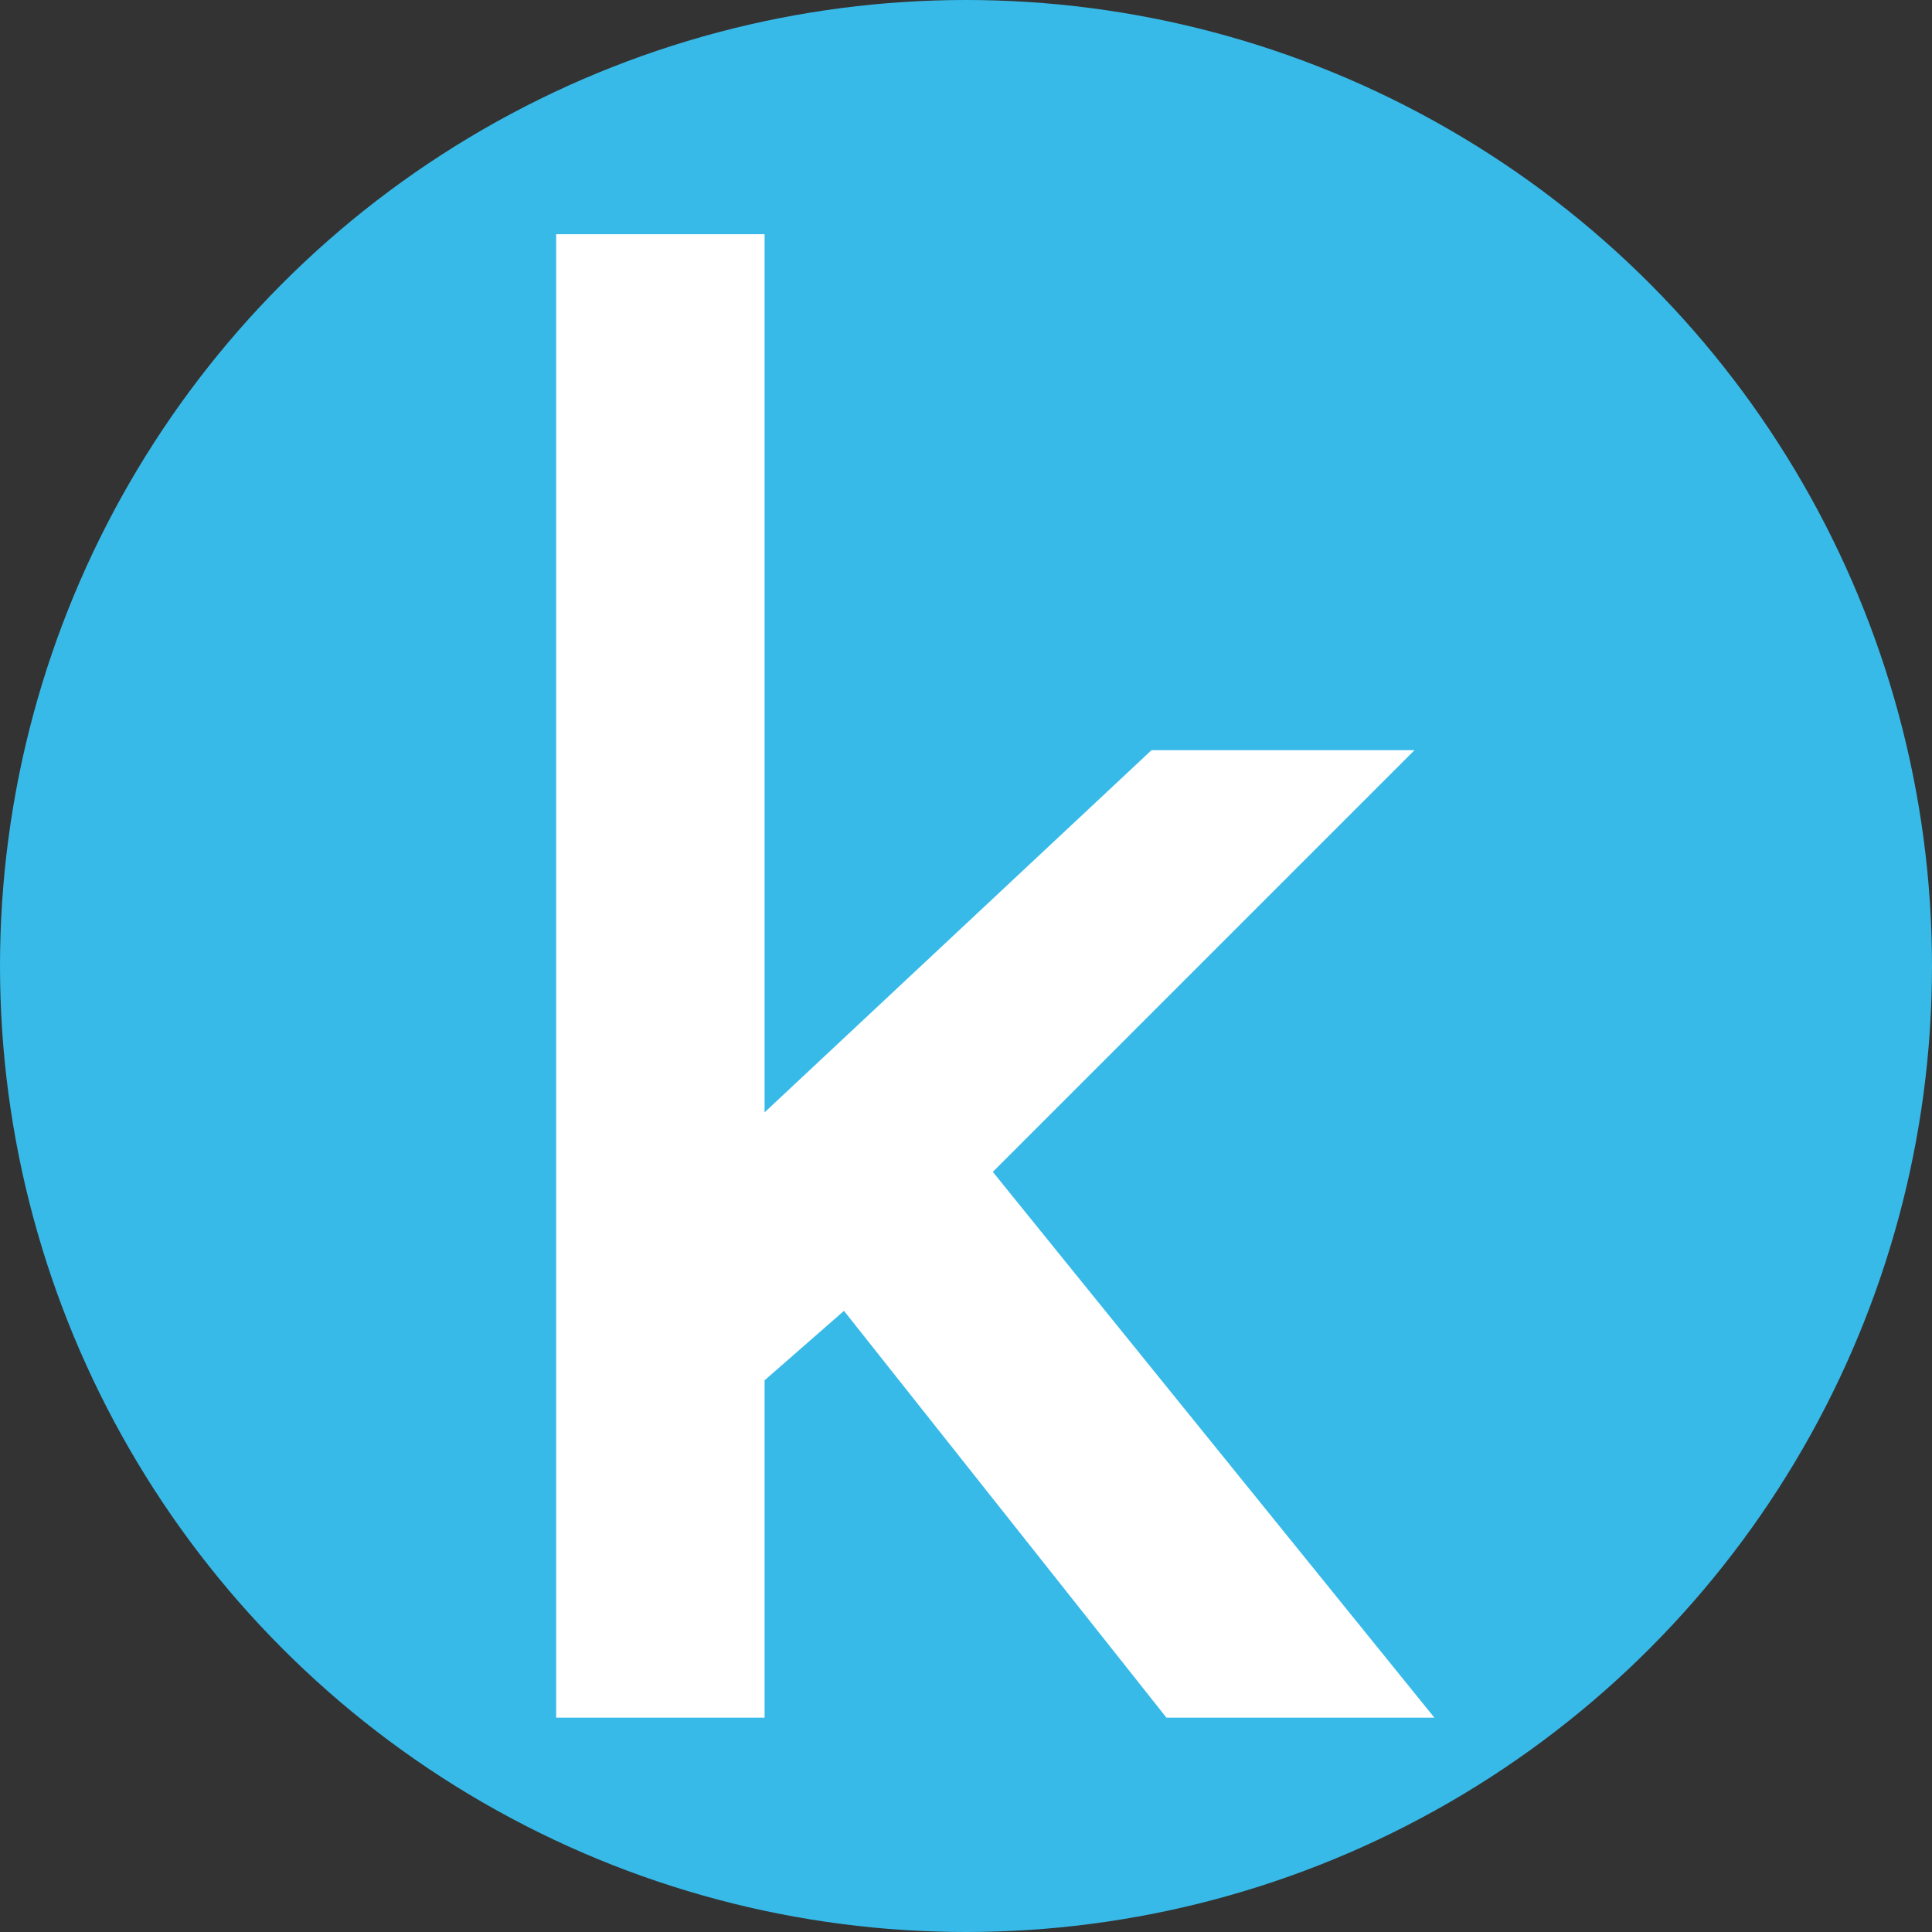
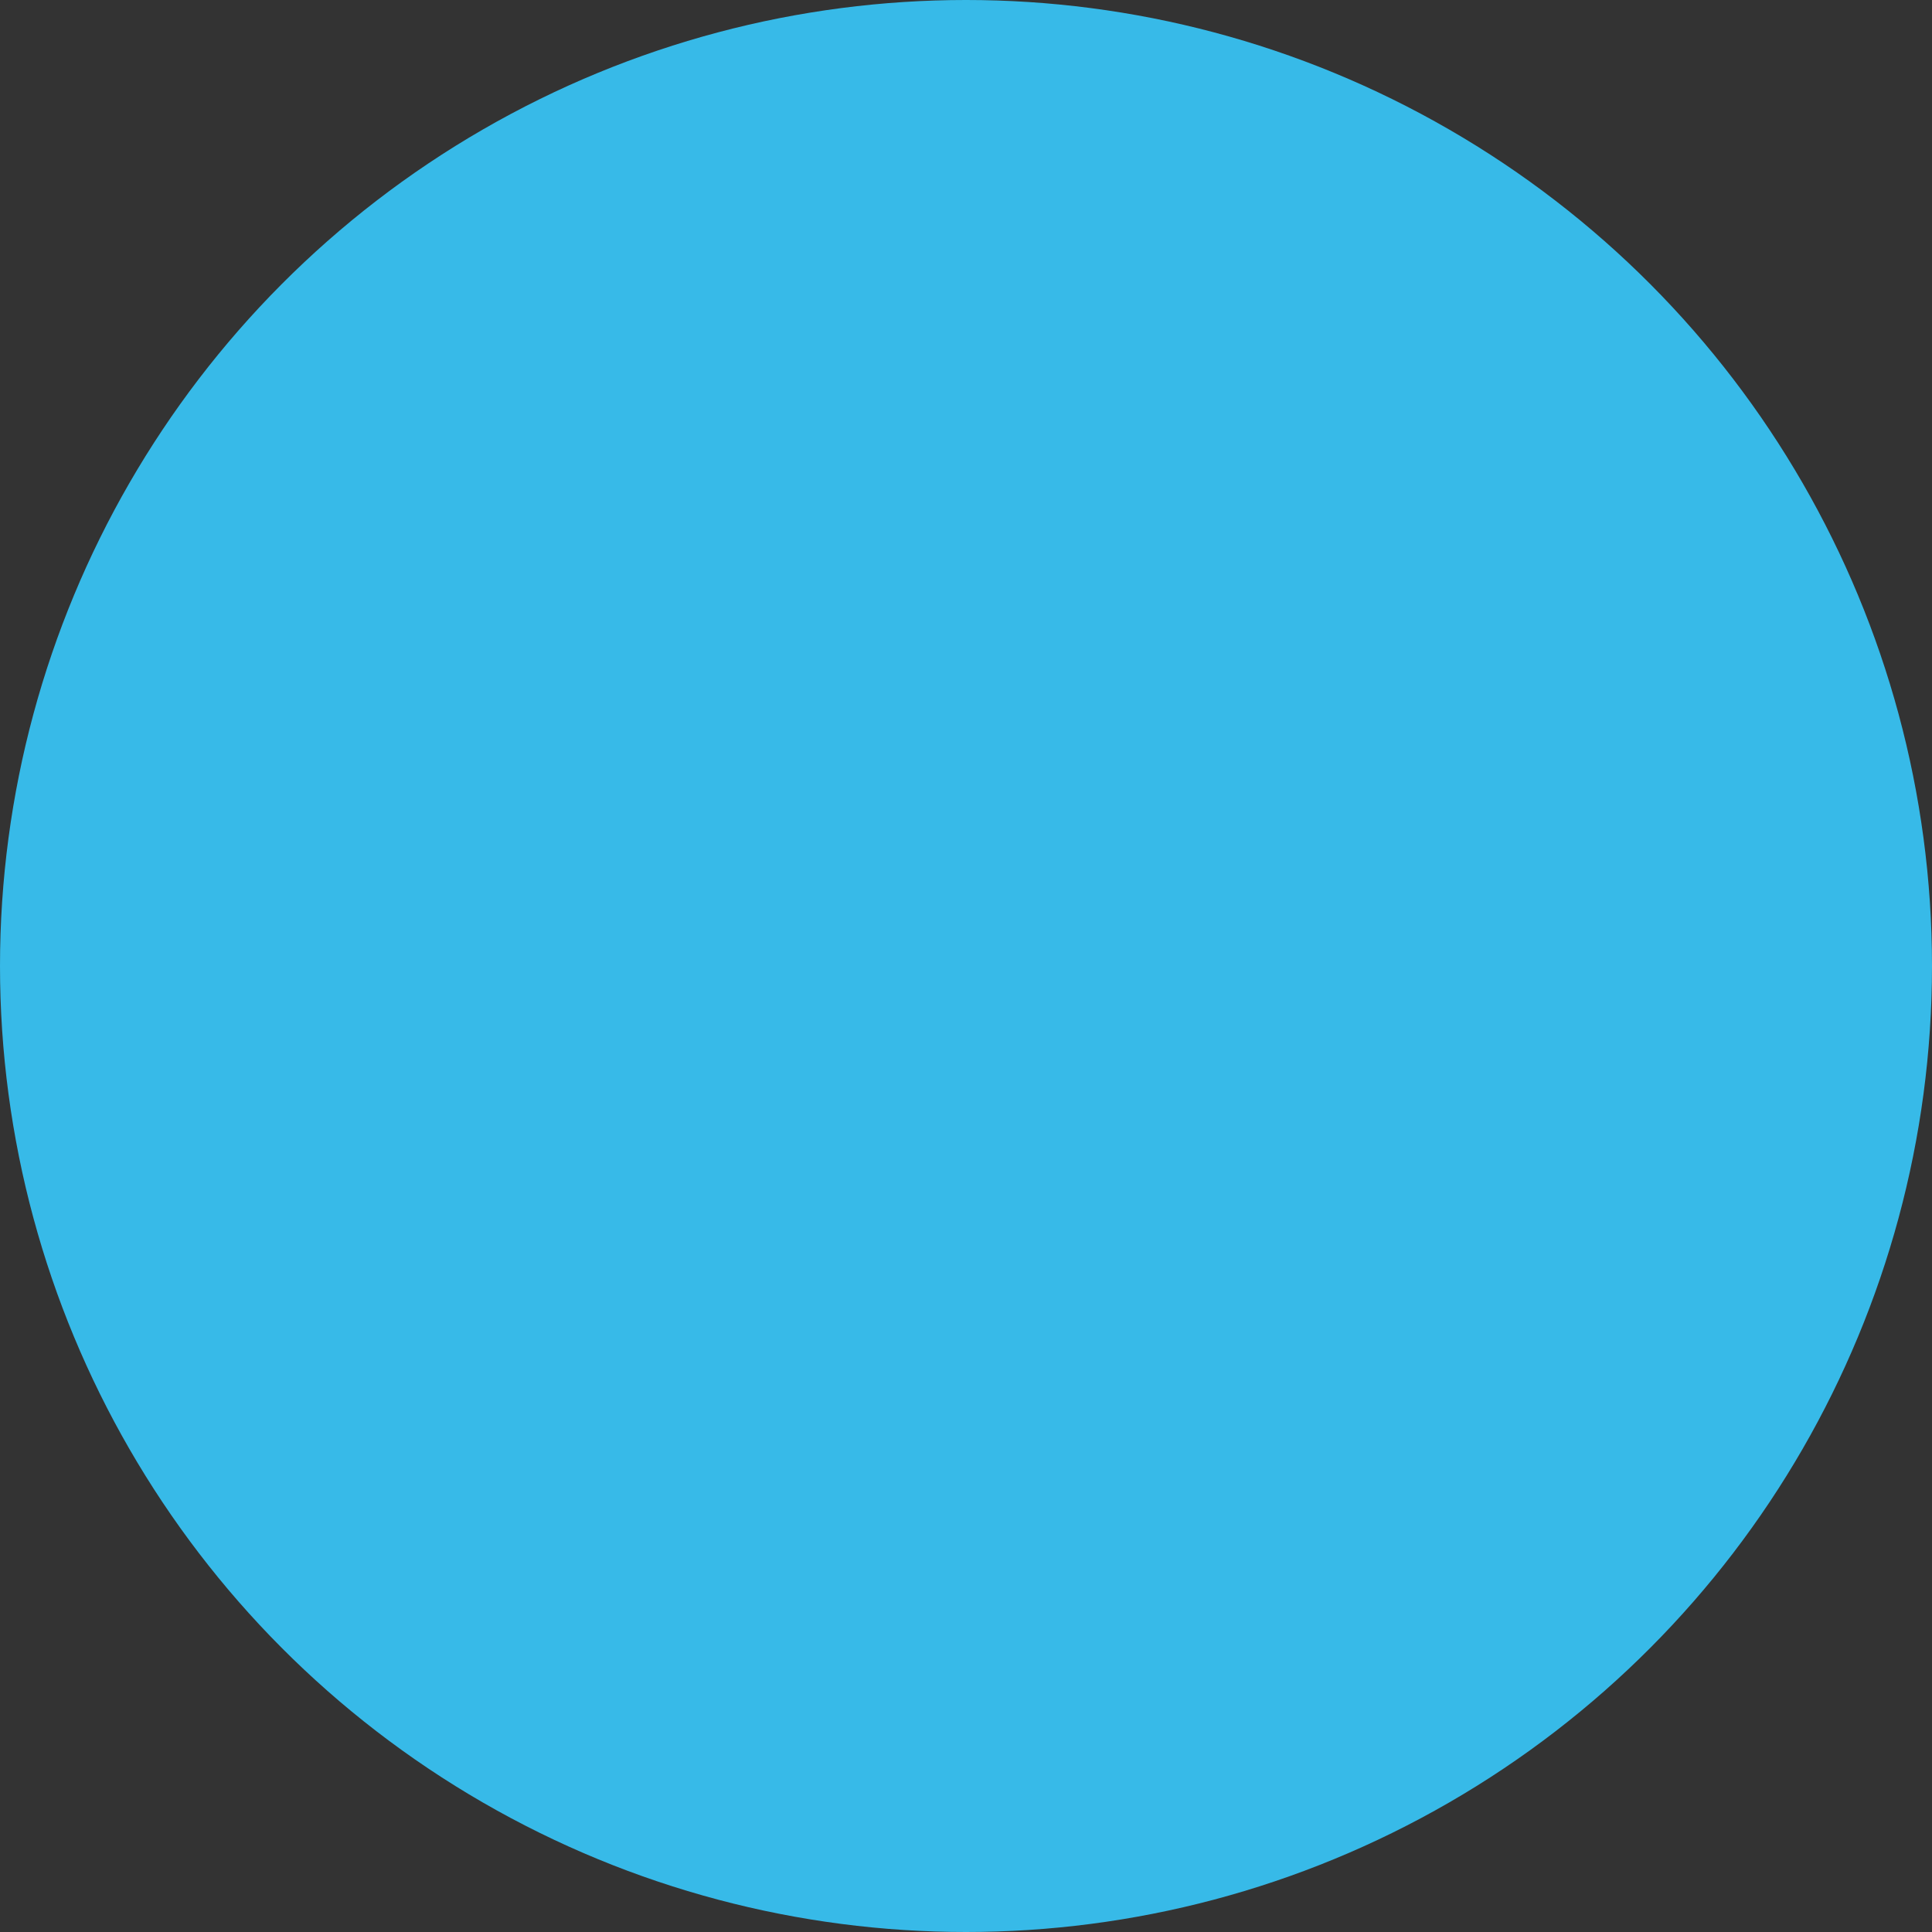
<svg xmlns="http://www.w3.org/2000/svg" width="32" height="32" viewBox="0 0 32 32" fill="none">
  <rect x="0" y="0" width="32" height="32" fill="#333333" stroke="none" />
  <circle cx="16" cy="16" r="16" fill="#37BAE8" />
-   <path d="M9.212 28.45V3.879H12.664V18.424L19.073 12.425H23.429L16.444 19.41L23.758 28.45H19.32L13.979 21.712L12.664 22.862V28.45H9.212Z" fill="white" />
</svg>